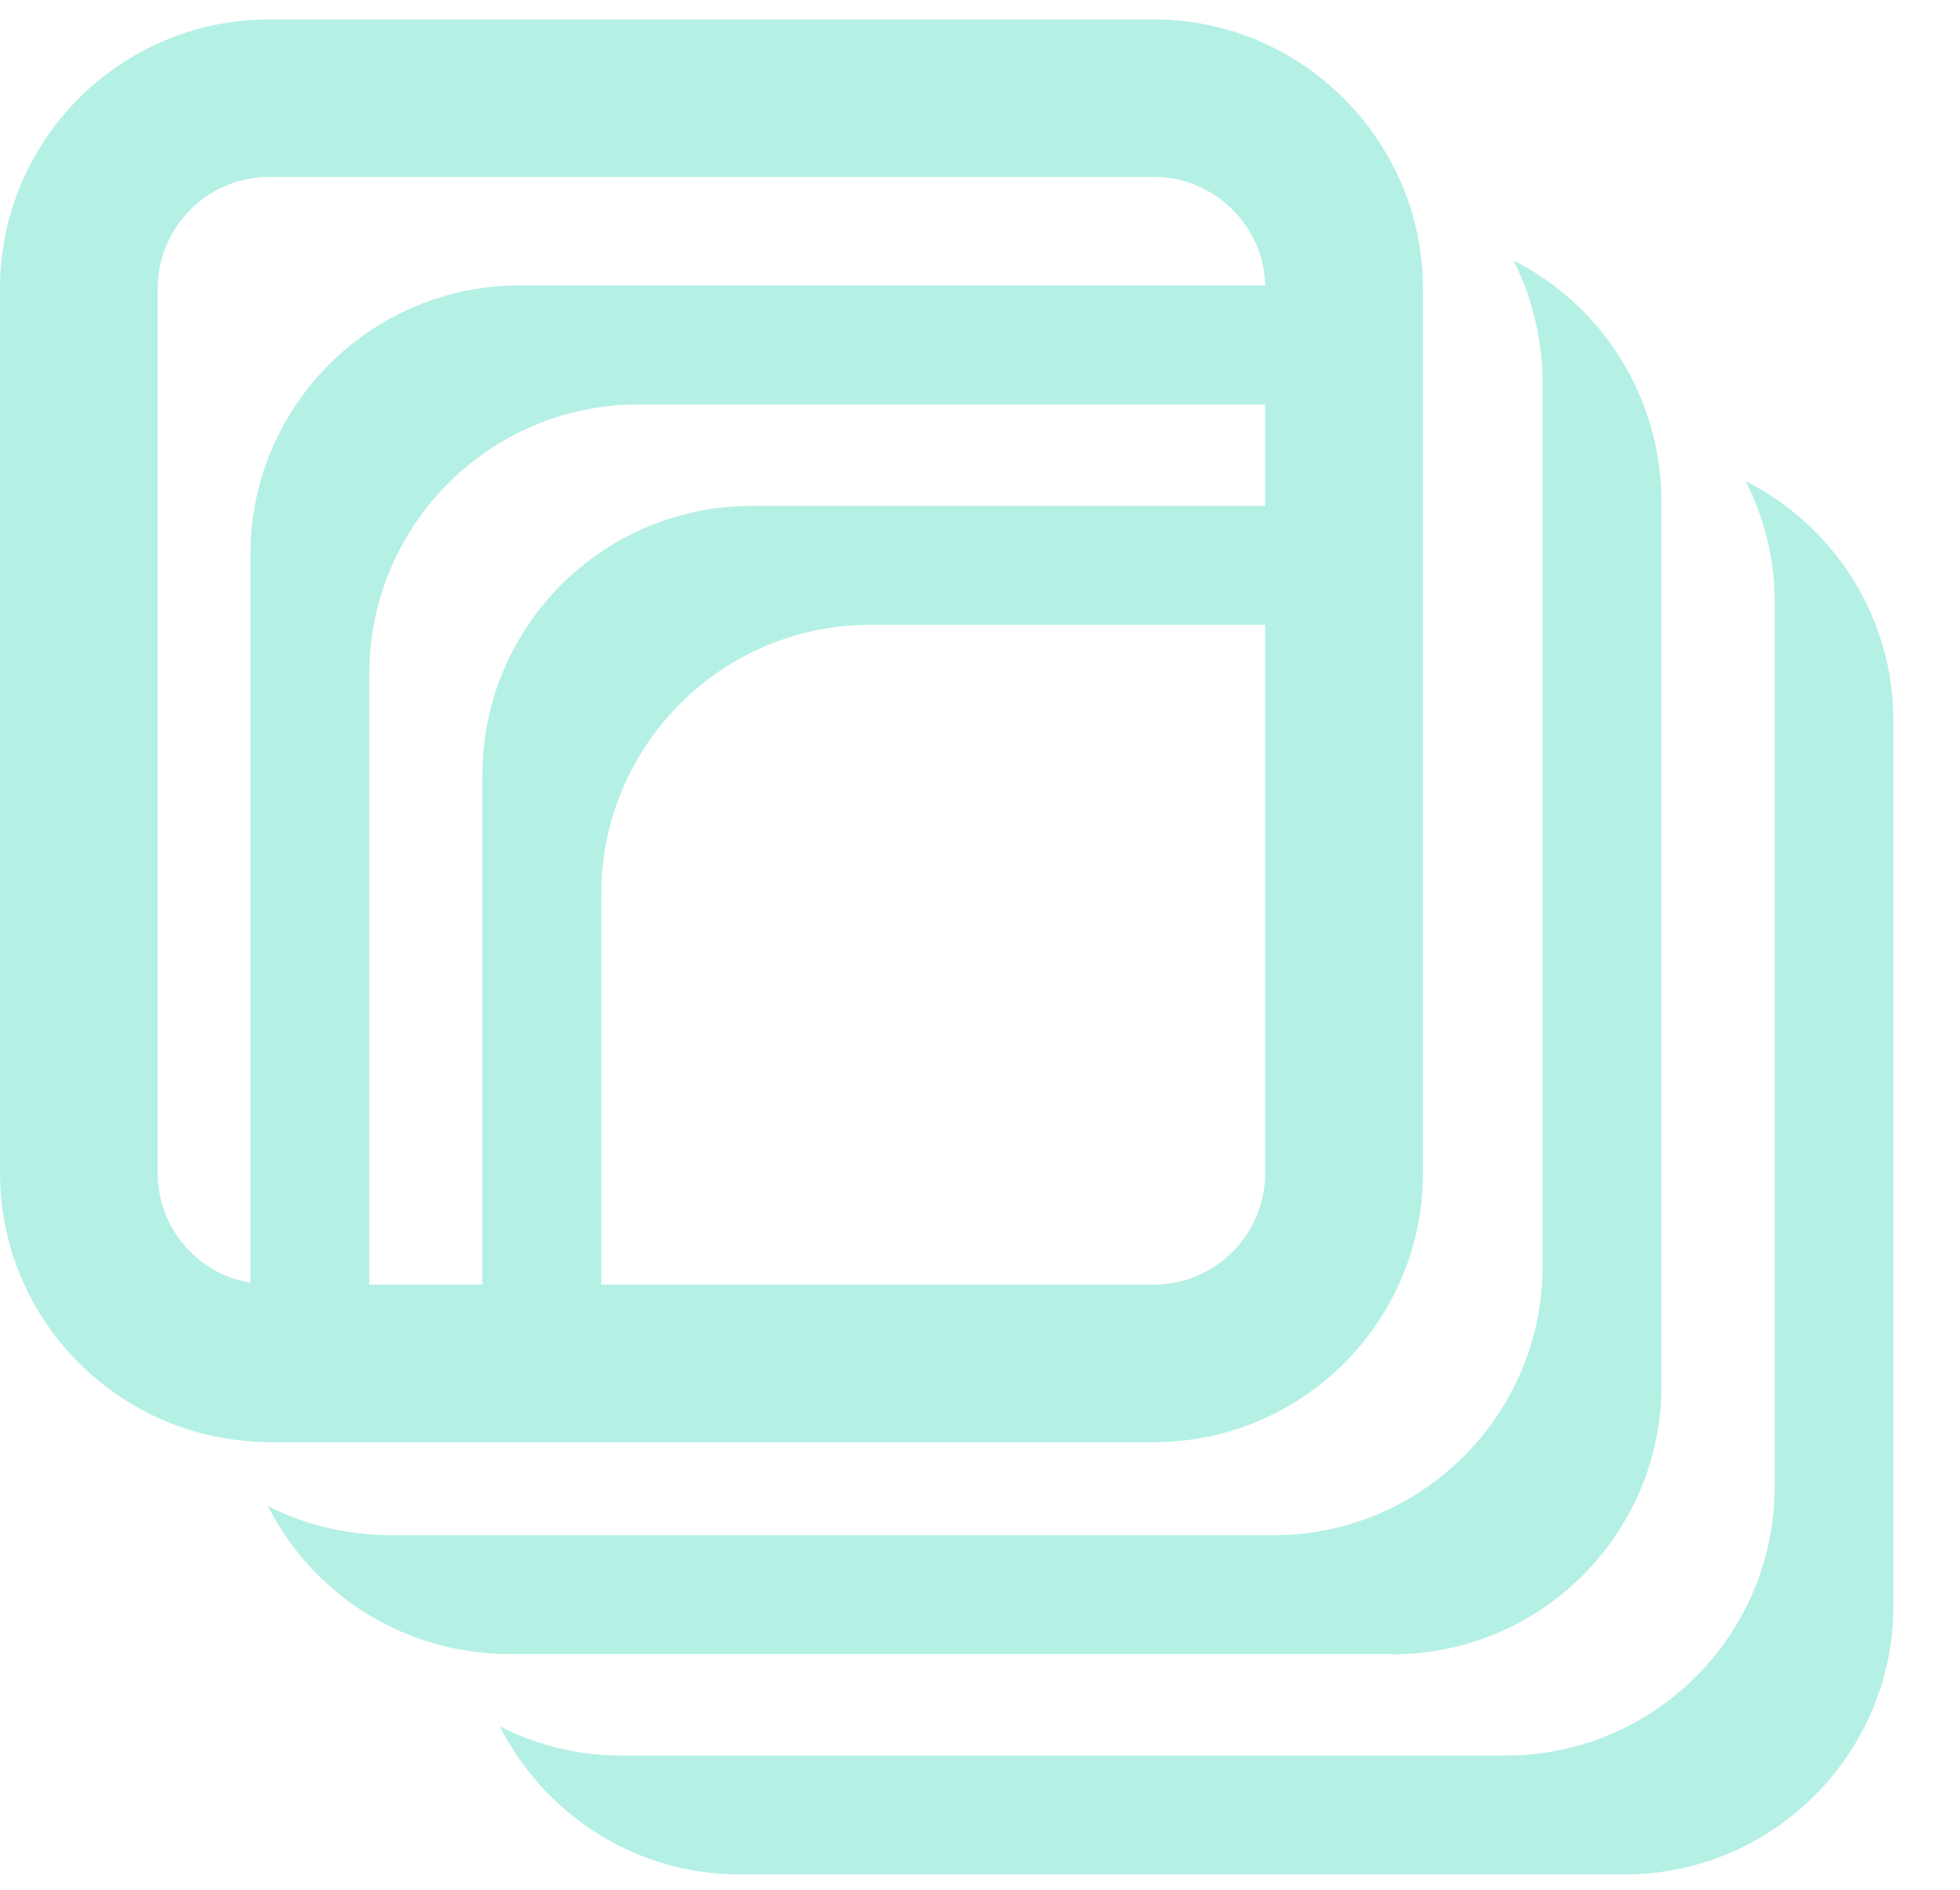
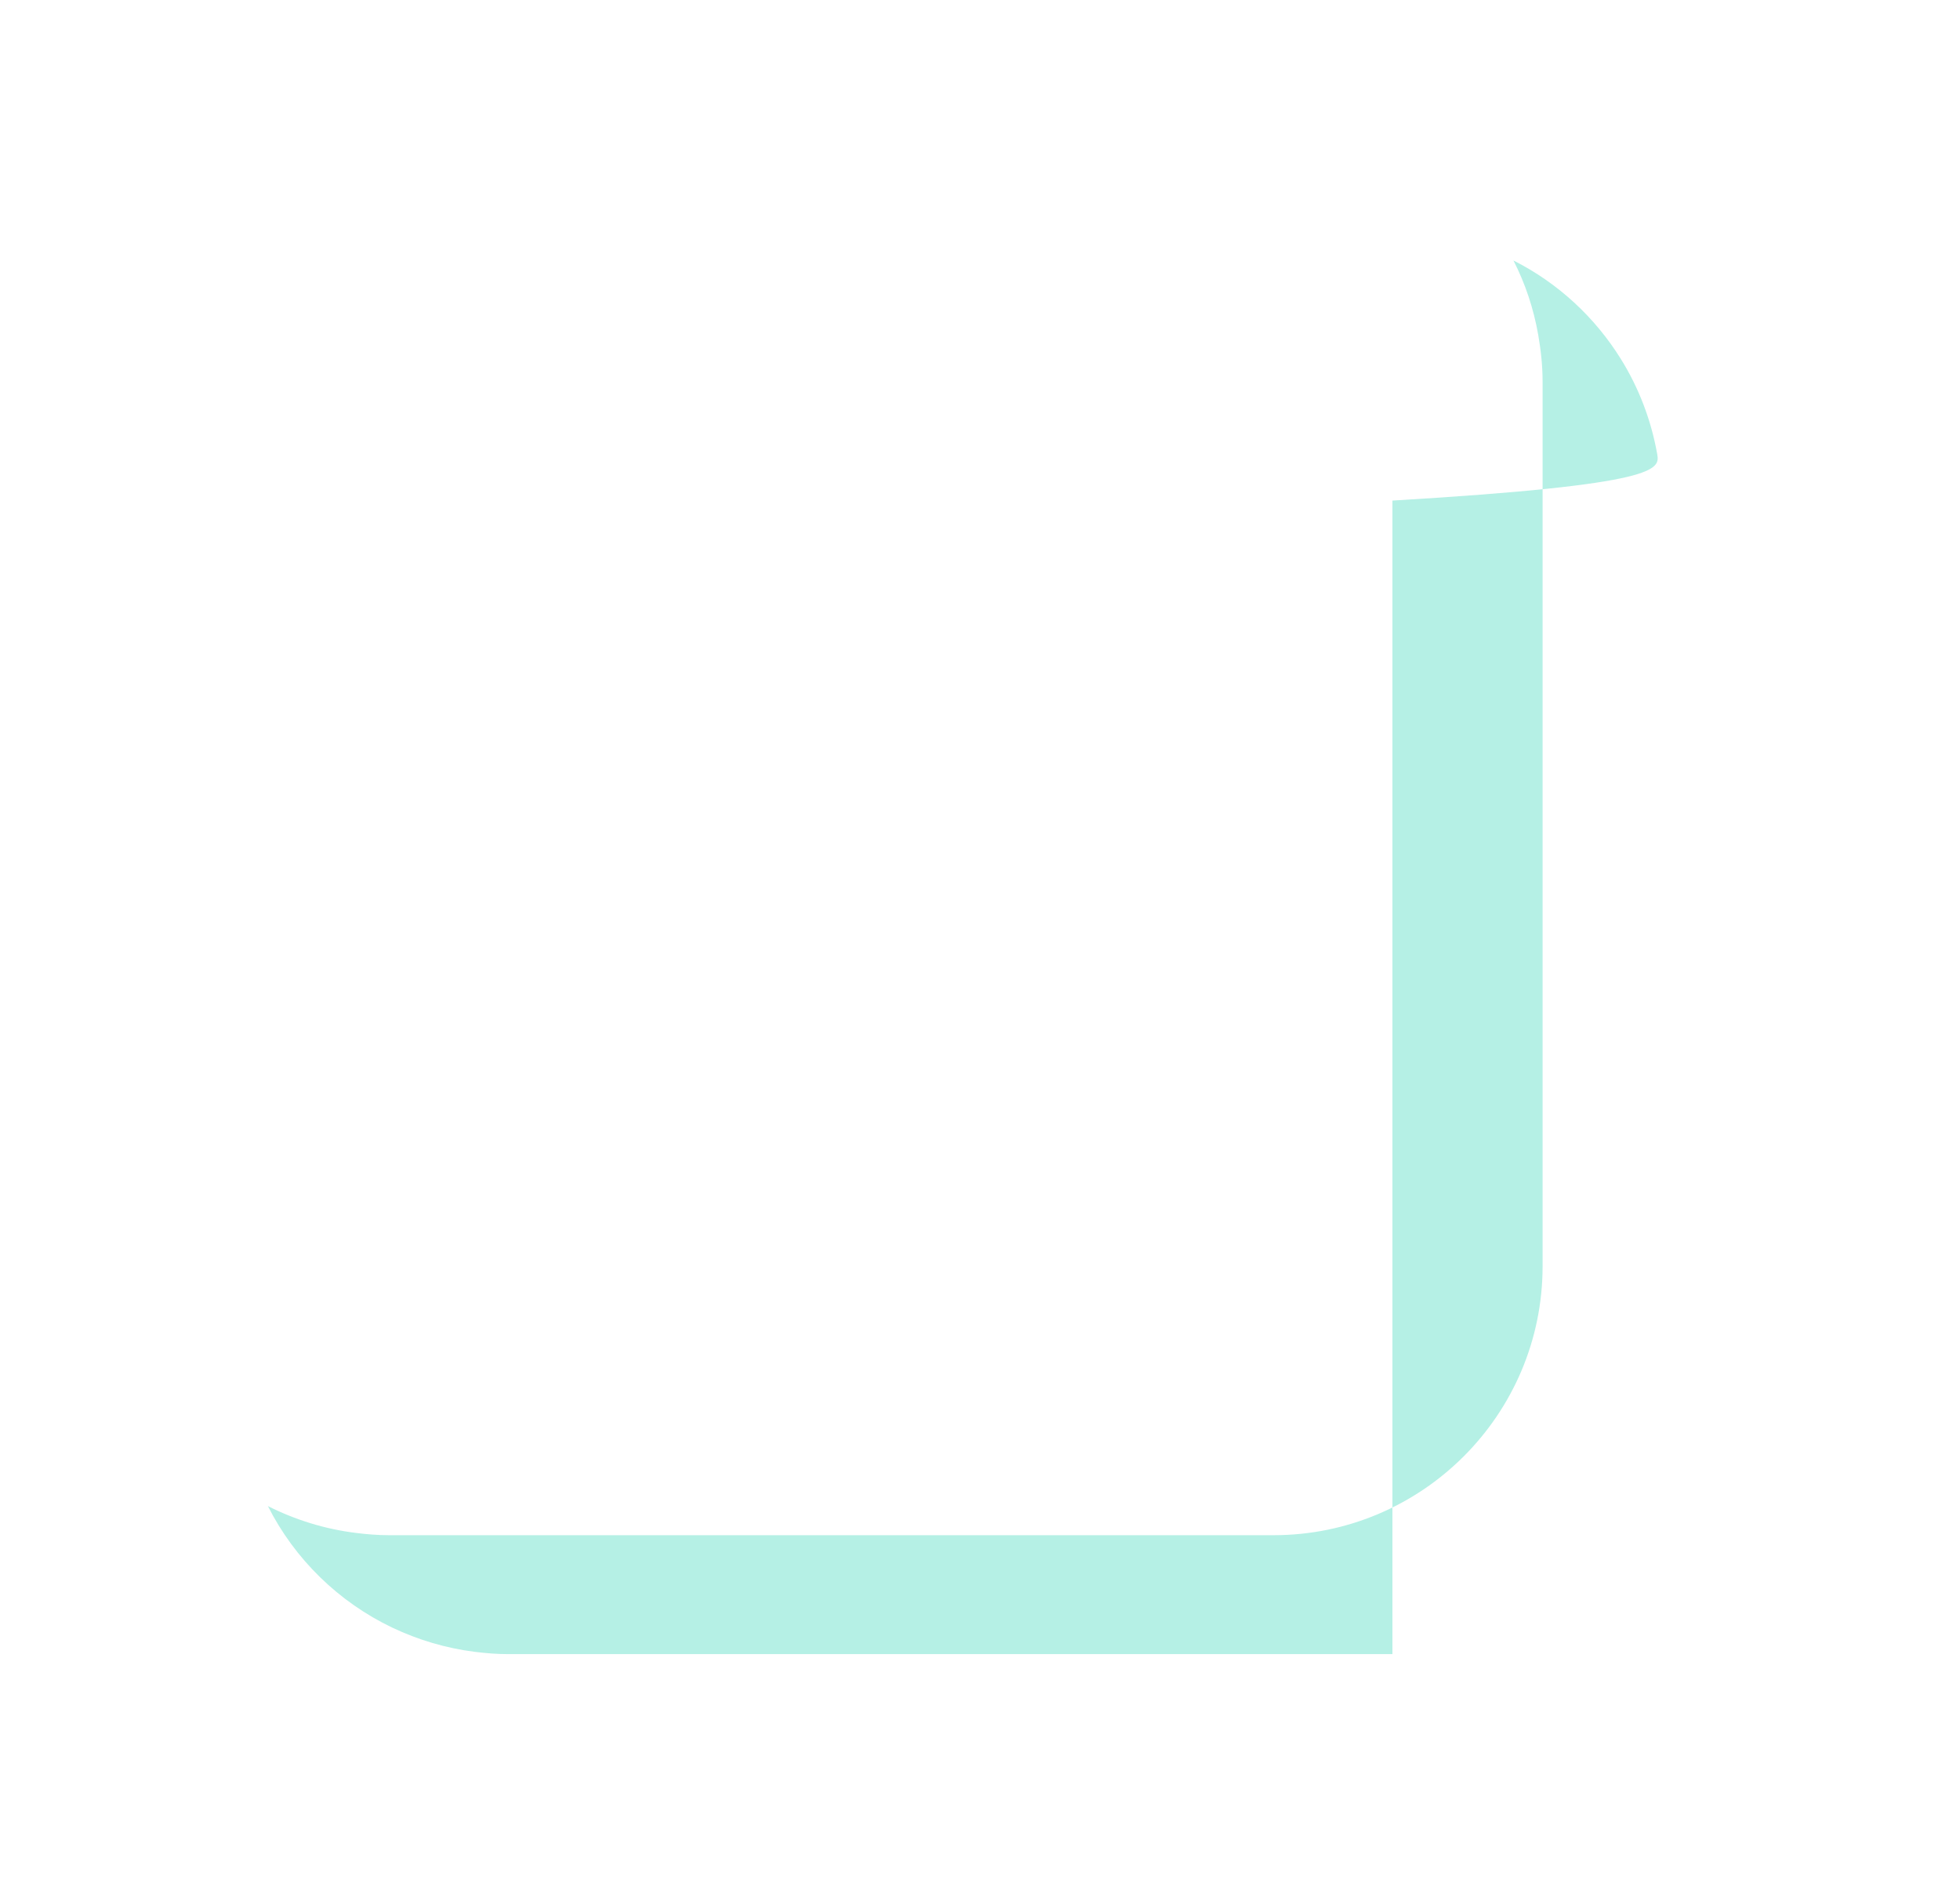
<svg xmlns="http://www.w3.org/2000/svg" width="28" height="27" viewBox="0 0 28 27" fill="none">
-   <path d="M24.937 6.872C25.201 7.394 25.353 7.979 25.353 8.601V21.239C25.353 23.359 23.63 25.082 21.51 25.082H8.869C8.247 25.082 7.66 24.93 7.141 24.666C7.774 25.919 9.071 26.781 10.568 26.781H23.206C25.326 26.781 27.049 25.058 27.049 22.938V10.3C27.049 8.802 26.188 7.506 24.935 6.872H24.937Z" fill="#B5F0E5" />
-   <path d="M19.892 23.636C22.013 23.636 23.736 21.913 23.736 19.792V7.152C23.736 6.924 23.712 6.704 23.674 6.486C23.587 5.997 23.41 5.54 23.157 5.132C22.785 4.532 22.255 4.042 21.621 3.722C21.79 4.053 21.909 4.409 21.975 4.787C22.013 5.005 22.037 5.225 22.037 5.453V18.091C22.037 20.211 20.314 21.934 18.193 21.934H5.556C5.398 21.934 5.241 21.921 5.088 21.902C4.64 21.847 4.216 21.714 3.827 21.518C4.21 22.277 4.838 22.889 5.605 23.255C5.972 23.429 6.369 23.549 6.787 23.601C6.942 23.62 7.097 23.633 7.255 23.633H19.892V23.636Z" fill="#B5F0E5" />
-   <path d="M5.026 20.605H16.484C18.604 20.605 20.328 18.882 20.328 16.761V4.121C20.328 3.849 20.298 3.583 20.243 3.325C20.132 2.792 19.906 2.303 19.599 1.879C18.9 0.911 17.767 0.278 16.484 0.278H3.844C1.723 0.278 0 2.001 0 4.121V16.761C0 18.384 1.014 19.773 2.441 20.336C2.773 20.466 3.126 20.553 3.496 20.586C3.61 20.597 3.727 20.605 3.846 20.605H5.029H5.026ZM18.074 16.761C18.074 17.639 17.359 18.354 16.481 18.354H8.59V12.771C8.59 10.651 10.313 8.927 12.434 8.927H18.074V16.761ZM18.074 7.228H10.735C8.614 7.228 6.891 8.952 6.891 11.072V18.354H5.276V9.623C5.276 7.503 7 5.779 9.12 5.779H18.074V7.228ZM3.411 18.292C2.743 18.102 2.253 17.49 2.253 16.761V4.121C2.253 3.243 2.968 2.528 3.846 2.528H16.484C17.066 2.528 17.571 2.841 17.851 3.306C17.987 3.534 18.069 3.795 18.074 4.078H7.421C5.301 4.078 3.577 5.801 3.577 7.921V18.324C3.52 18.314 3.466 18.303 3.411 18.286V18.292Z" fill="#B5F0E5" />
+   <path d="M19.892 23.636V7.152C23.736 6.924 23.712 6.704 23.674 6.486C23.587 5.997 23.41 5.54 23.157 5.132C22.785 4.532 22.255 4.042 21.621 3.722C21.79 4.053 21.909 4.409 21.975 4.787C22.013 5.005 22.037 5.225 22.037 5.453V18.091C22.037 20.211 20.314 21.934 18.193 21.934H5.556C5.398 21.934 5.241 21.921 5.088 21.902C4.64 21.847 4.216 21.714 3.827 21.518C4.21 22.277 4.838 22.889 5.605 23.255C5.972 23.429 6.369 23.549 6.787 23.601C6.942 23.62 7.097 23.633 7.255 23.633H19.892V23.636Z" fill="#B5F0E5" />
</svg>